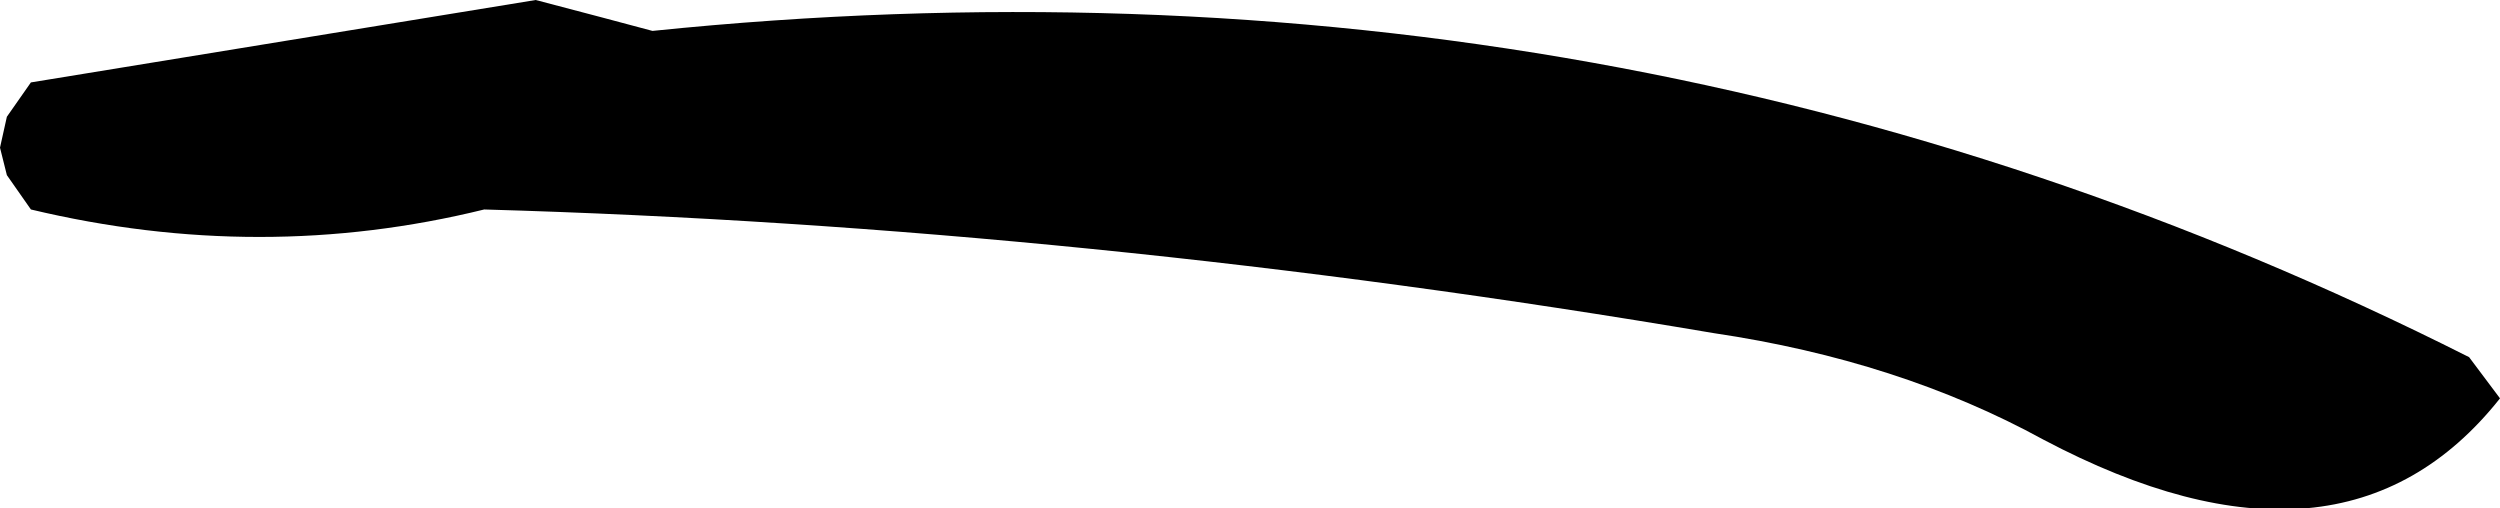
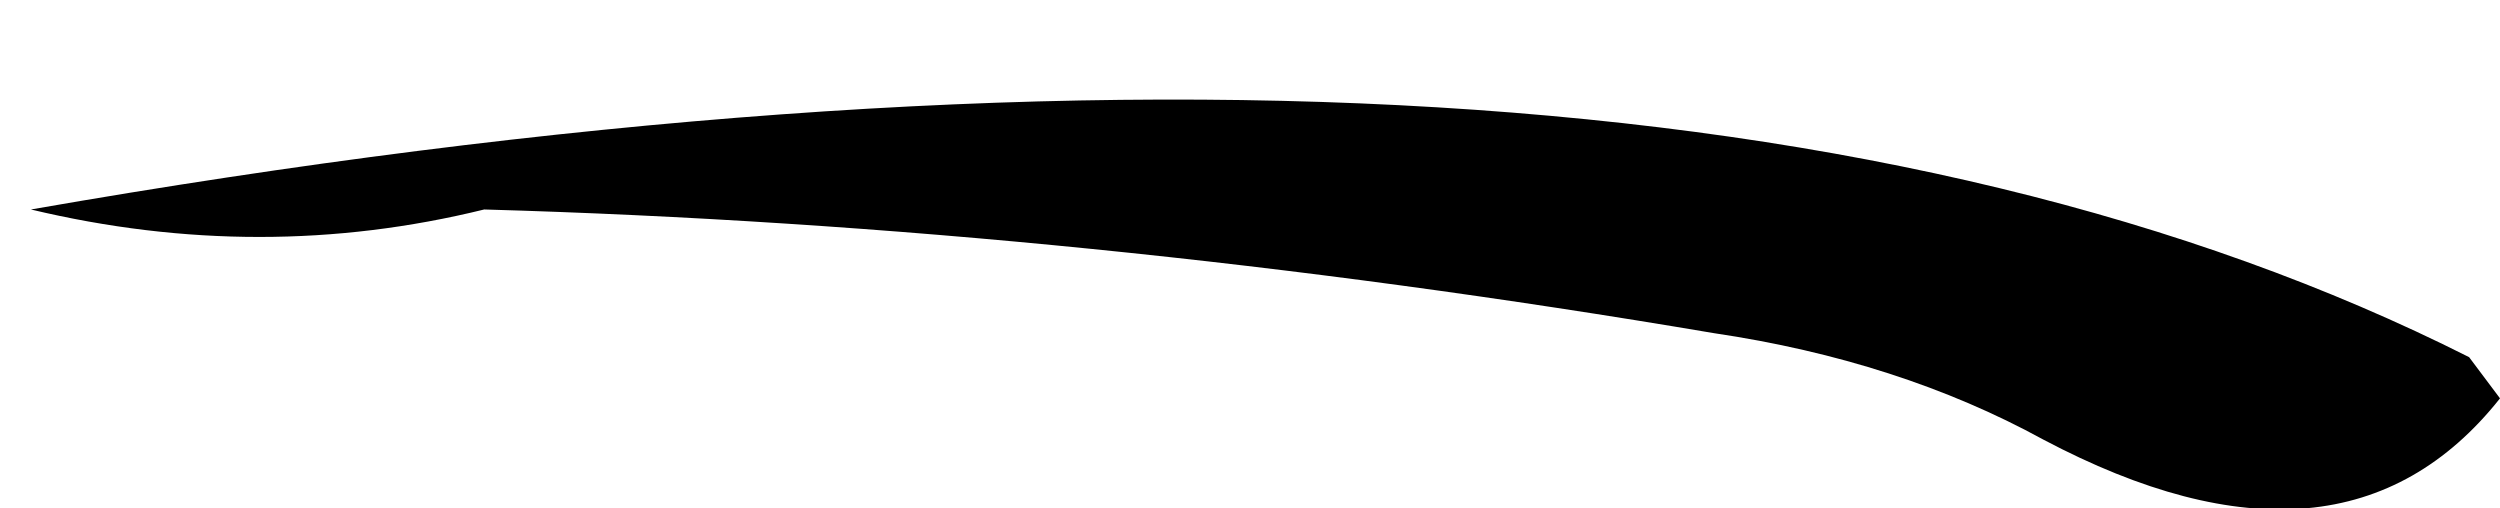
<svg xmlns="http://www.w3.org/2000/svg" height="7.4px" width="36.4px">
  <g transform="matrix(1.0, 0.0, 0.0, 1.0, -616.1, -260.2)">
-     <path d="M652.5 266.0 Q650.2 268.9 645.85 266.6 643.75 265.45 641.05 265.05 631.9 263.5 623.15 263.25 619.9 264.05 616.55 263.25 L616.2 262.75 616.1 262.35 616.2 261.9 616.55 261.4 623.9 260.2 624.85 260.45 625.6 260.65 Q639.75 259.2 652.05 265.4 L652.5 266.0" fill="#000000" fill-rule="evenodd" stroke="none" />
+     <path d="M652.5 266.0 Q650.2 268.9 645.85 266.6 643.75 265.45 641.05 265.05 631.9 263.5 623.15 263.25 619.9 264.05 616.55 263.25 Q639.75 259.2 652.05 265.4 L652.5 266.0" fill="#000000" fill-rule="evenodd" stroke="none" />
  </g>
</svg>